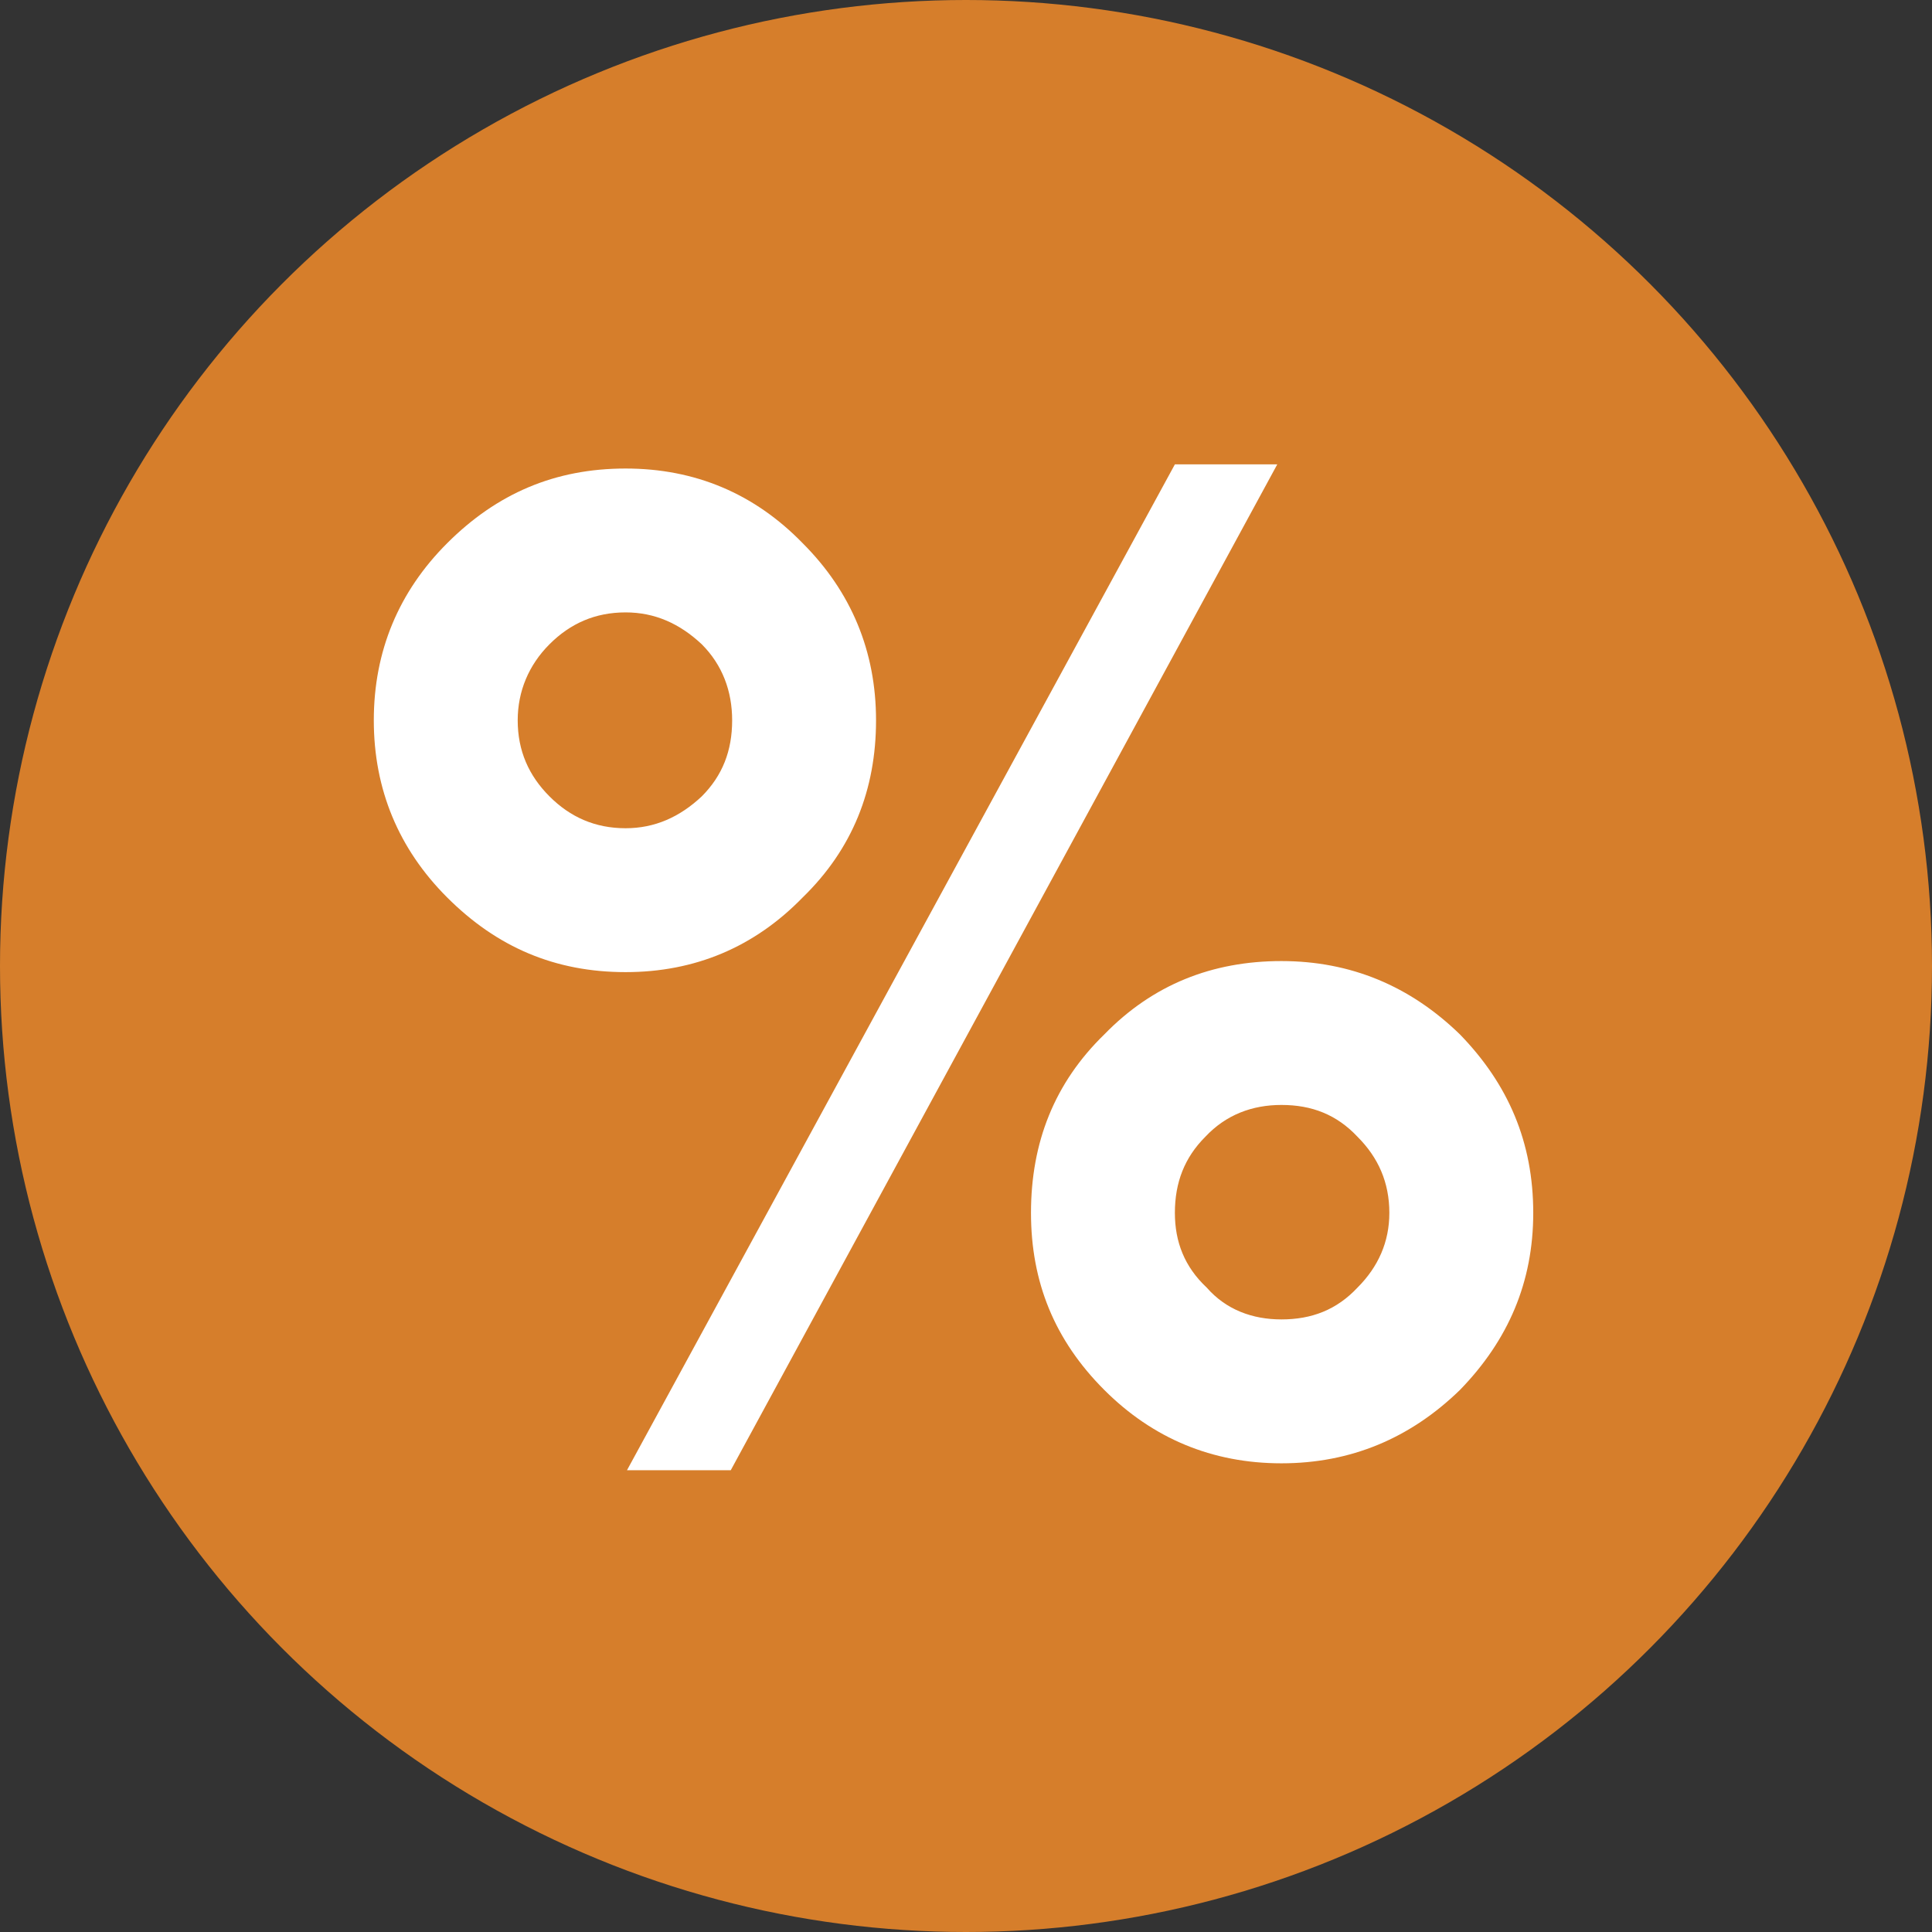
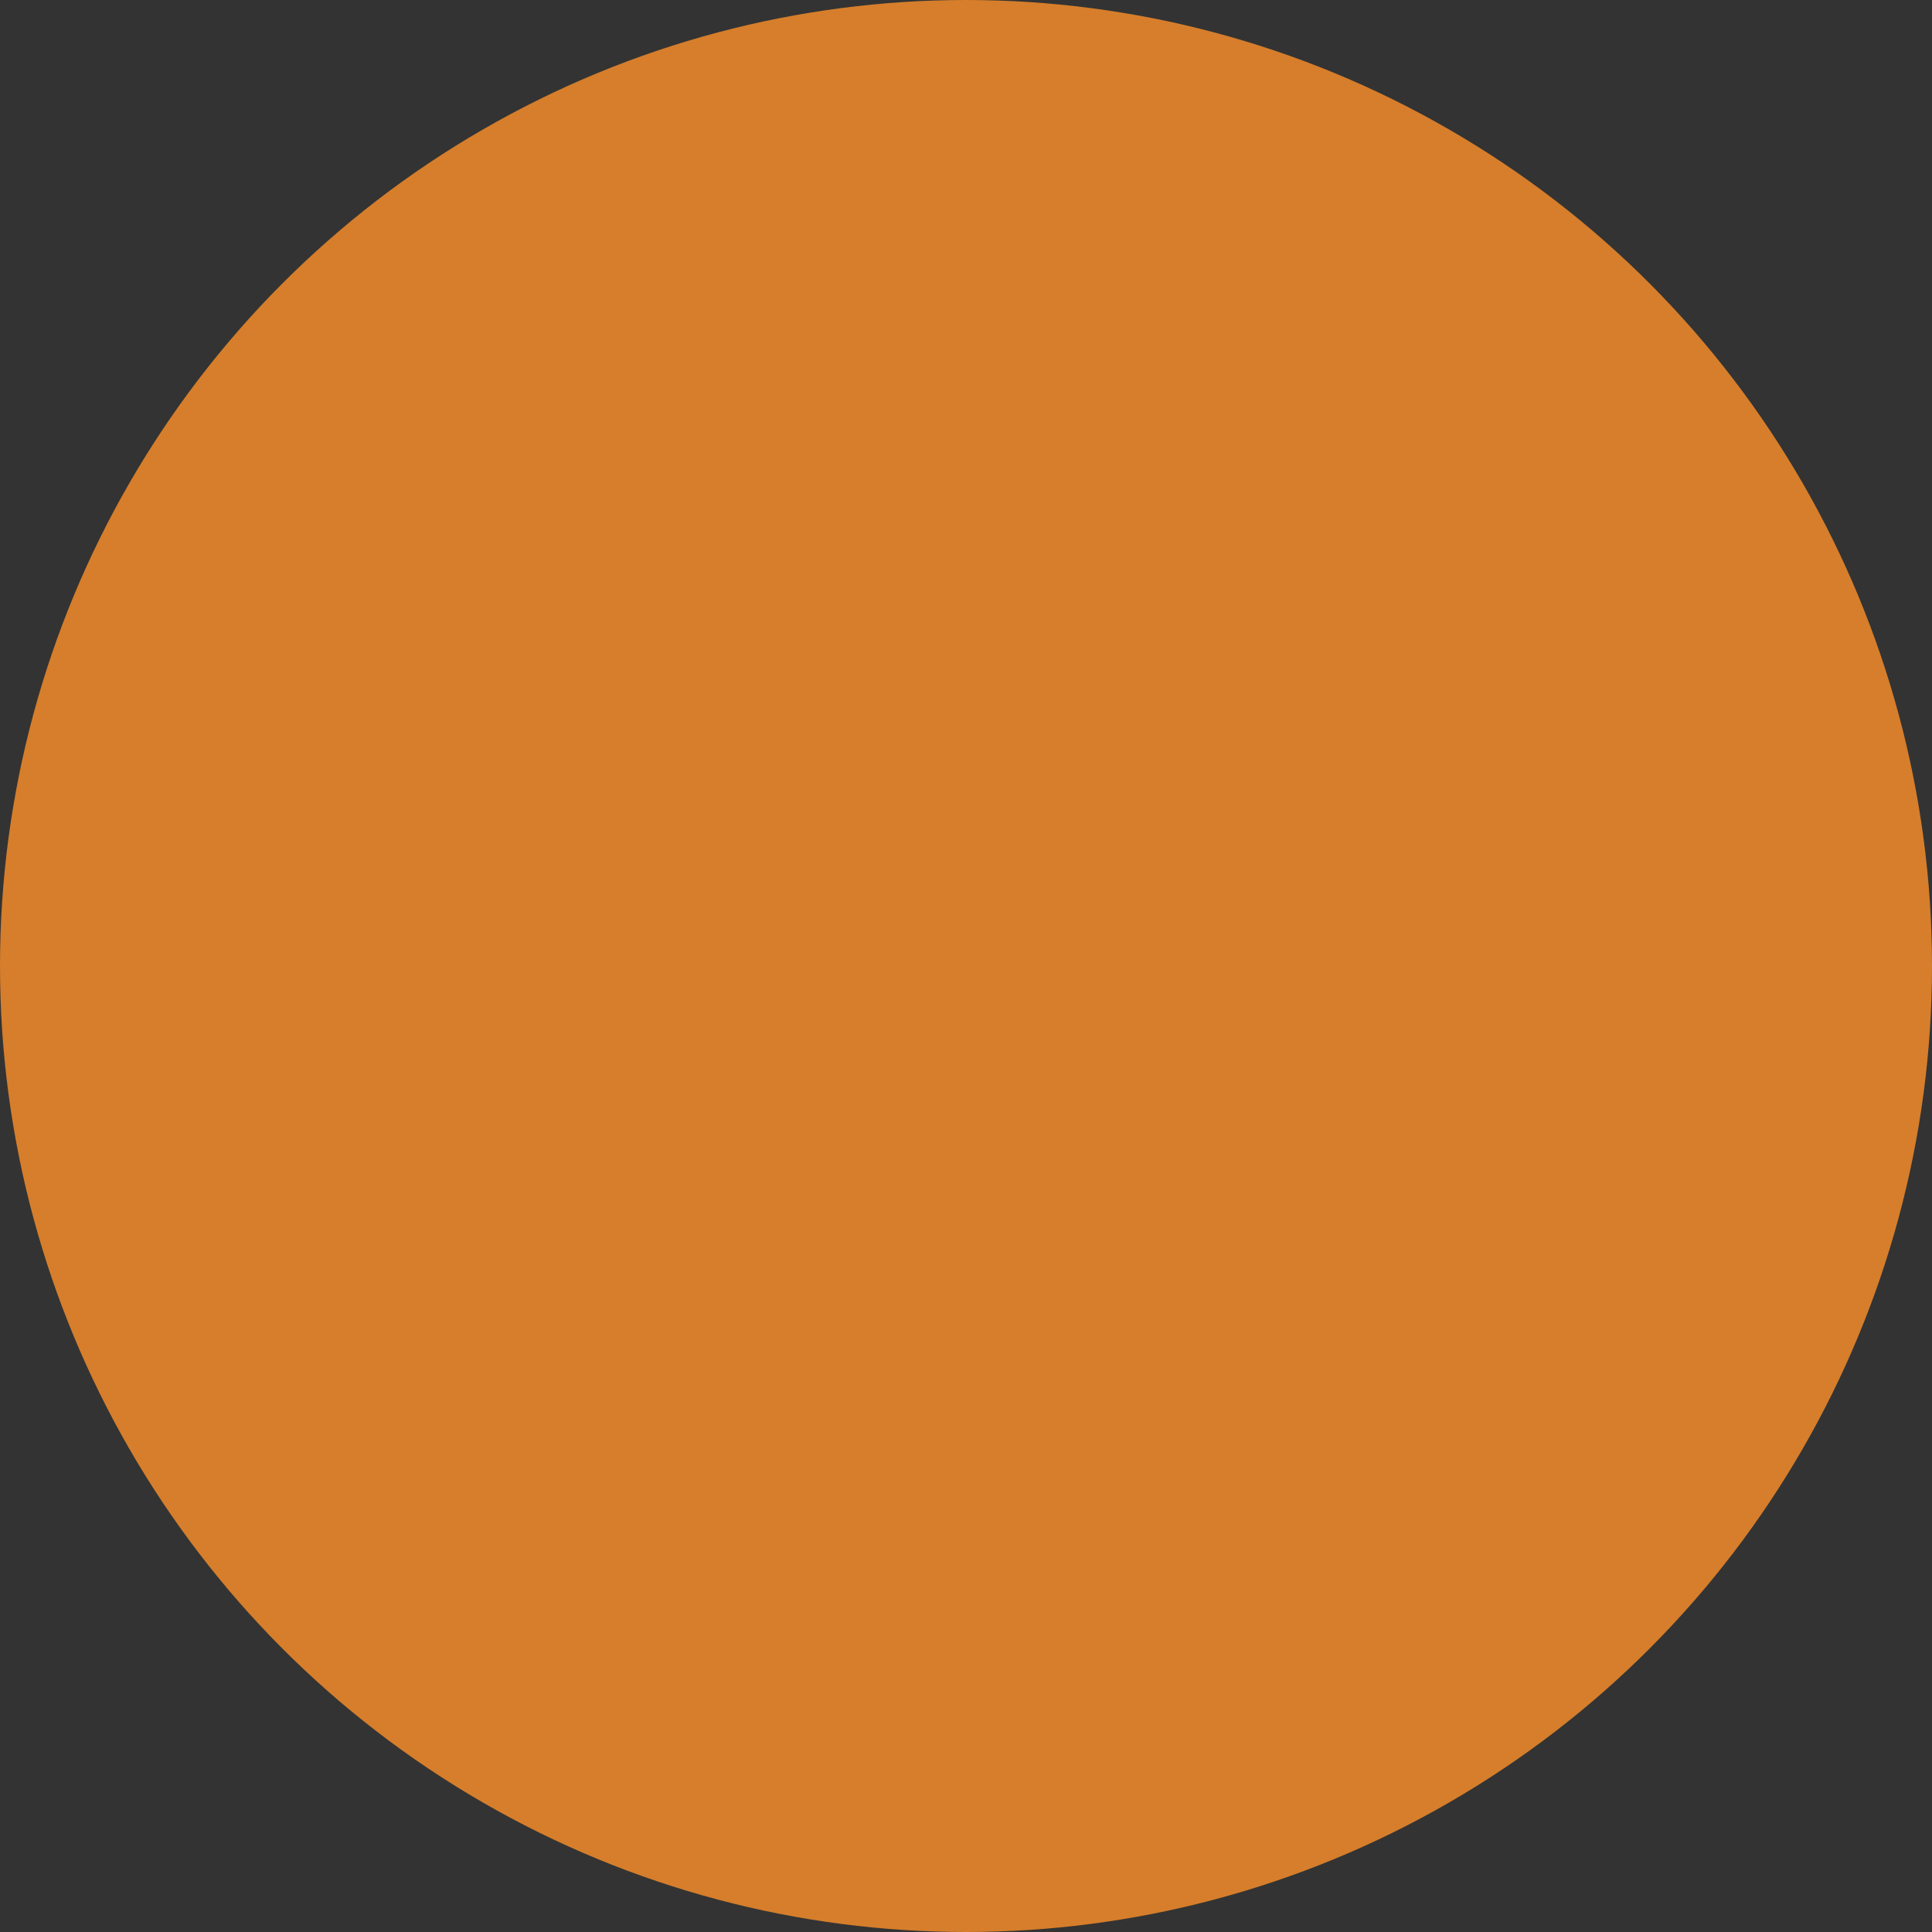
<svg xmlns="http://www.w3.org/2000/svg" xml:space="preserve" width="30.668mm" height="30.668mm" version="1.1" style="shape-rendering:geometricPrecision; text-rendering:geometricPrecision; image-rendering:optimizeQuality; fill-rule:evenodd; clip-rule:evenodd" viewBox="0 0 1475.62 1475.62">
  <rect x="0" y="0" width="1475.62" height="1475.62" fill="#333333" stroke="none" />
  <defs>
    <style type="text/css">
   
    .fil0 {fill:#D67E2B}
    .fil1 {fill:white;fill-rule:nonzero}
   
  </style>
  </defs>
  <g id="Ebene_x0020_1">
    <circle class="fil0" cx="737.81" cy="737.81" r="737.81" />
-     <path class="fil1" d="M787.45 926.37c0,-53.89 17.97,-99.33 56.01,-136.32 36.99,-38.04 82.43,-56.01 135.27,-56.01 52.84,0 98.28,19.02 136.32,56.01 36.99,38.04 56.01,82.43 56.01,136.32 0,52.84 -19.02,97.22 -56.01,135.27 -38.04,36.98 -83.48,56.01 -136.32,56.01 -52.84,0 -98.28,-19.02 -135.27,-56.01 -38.04,-38.04 -56.01,-82.43 -56.01,-135.27zm-445.94 -240.94c-36.99,-36.99 -56.01,-82.43 -56.01,-135.26 0,-52.84 19.02,-98.28 56.01,-135.26 38.04,-38.04 82.43,-57.06 136.32,-57.06 52.84,0 98.28,19.02 135.26,57.06 36.99,36.99 56.01,82.43 56.01,135.26 0,52.84 -17.97,98.28 -56.01,135.26 -36.99,38.04 -82.43,57.06 -135.26,57.06 -53.89,0 -98.28,-19.02 -136.32,-57.06zm216.63 437.49l-79.26 0 418.47 -768.25 78.2 0 -417.41 768.25zm363.52 -139.49c14.8,16.91 34.87,24.31 57.06,24.31 23.25,0 42.27,-7.4 58.12,-24.31 15.85,-15.85 24.31,-34.87 24.31,-57.06 0,-23.25 -8.45,-42.27 -24.31,-58.12 -15.85,-16.91 -34.87,-24.31 -58.12,-24.31 -22.19,0 -42.27,7.4 -58.12,24.31 -15.85,15.85 -23.25,34.87 -23.25,58.12 0,22.19 7.4,41.22 24.31,57.06zm-501.95 -375.14c15.85,15.85 34.87,24.3 58.12,24.3 22.19,0 41.21,-8.45 58.12,-24.3 15.85,-15.85 23.25,-34.87 23.25,-58.12 0,-22.19 -7.4,-42.27 -23.25,-58.12 -16.91,-15.85 -35.93,-24.31 -58.12,-24.31 -23.25,0 -42.27,8.45 -58.12,24.31 -15.85,15.85 -24.3,35.93 -24.3,58.12 0,23.25 8.45,42.27 24.3,58.12z" />
  </g>
</svg>